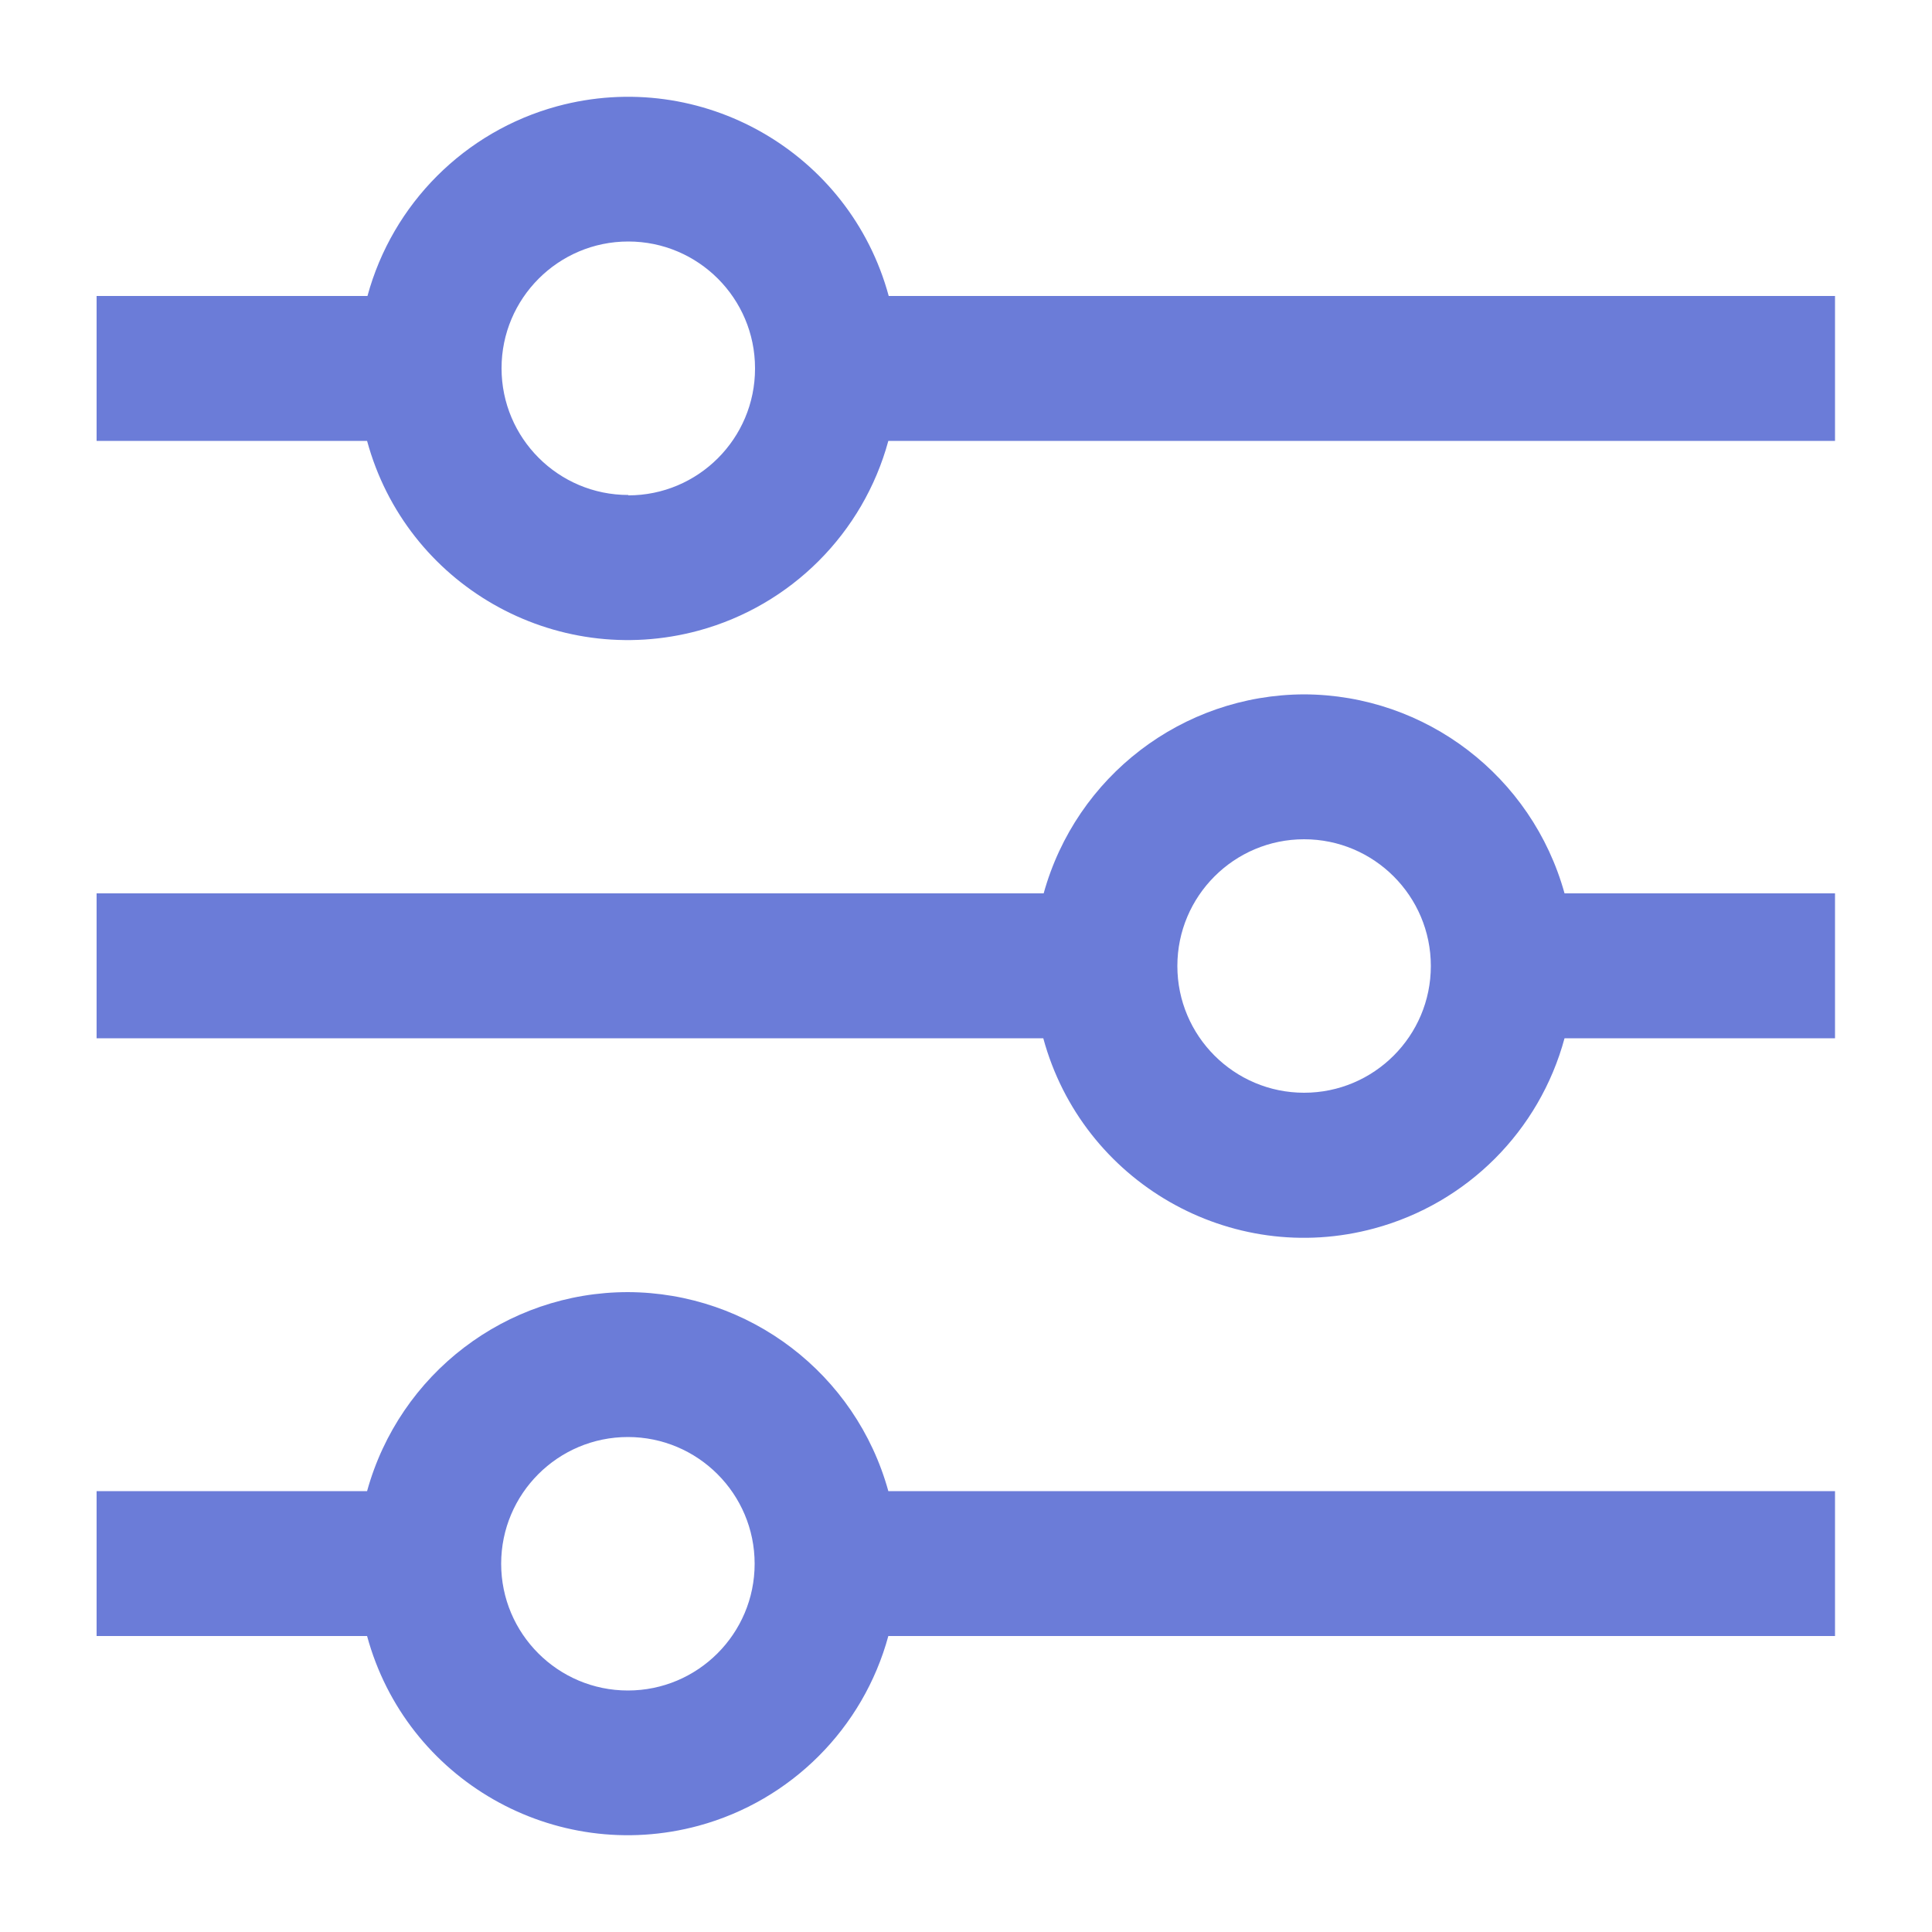
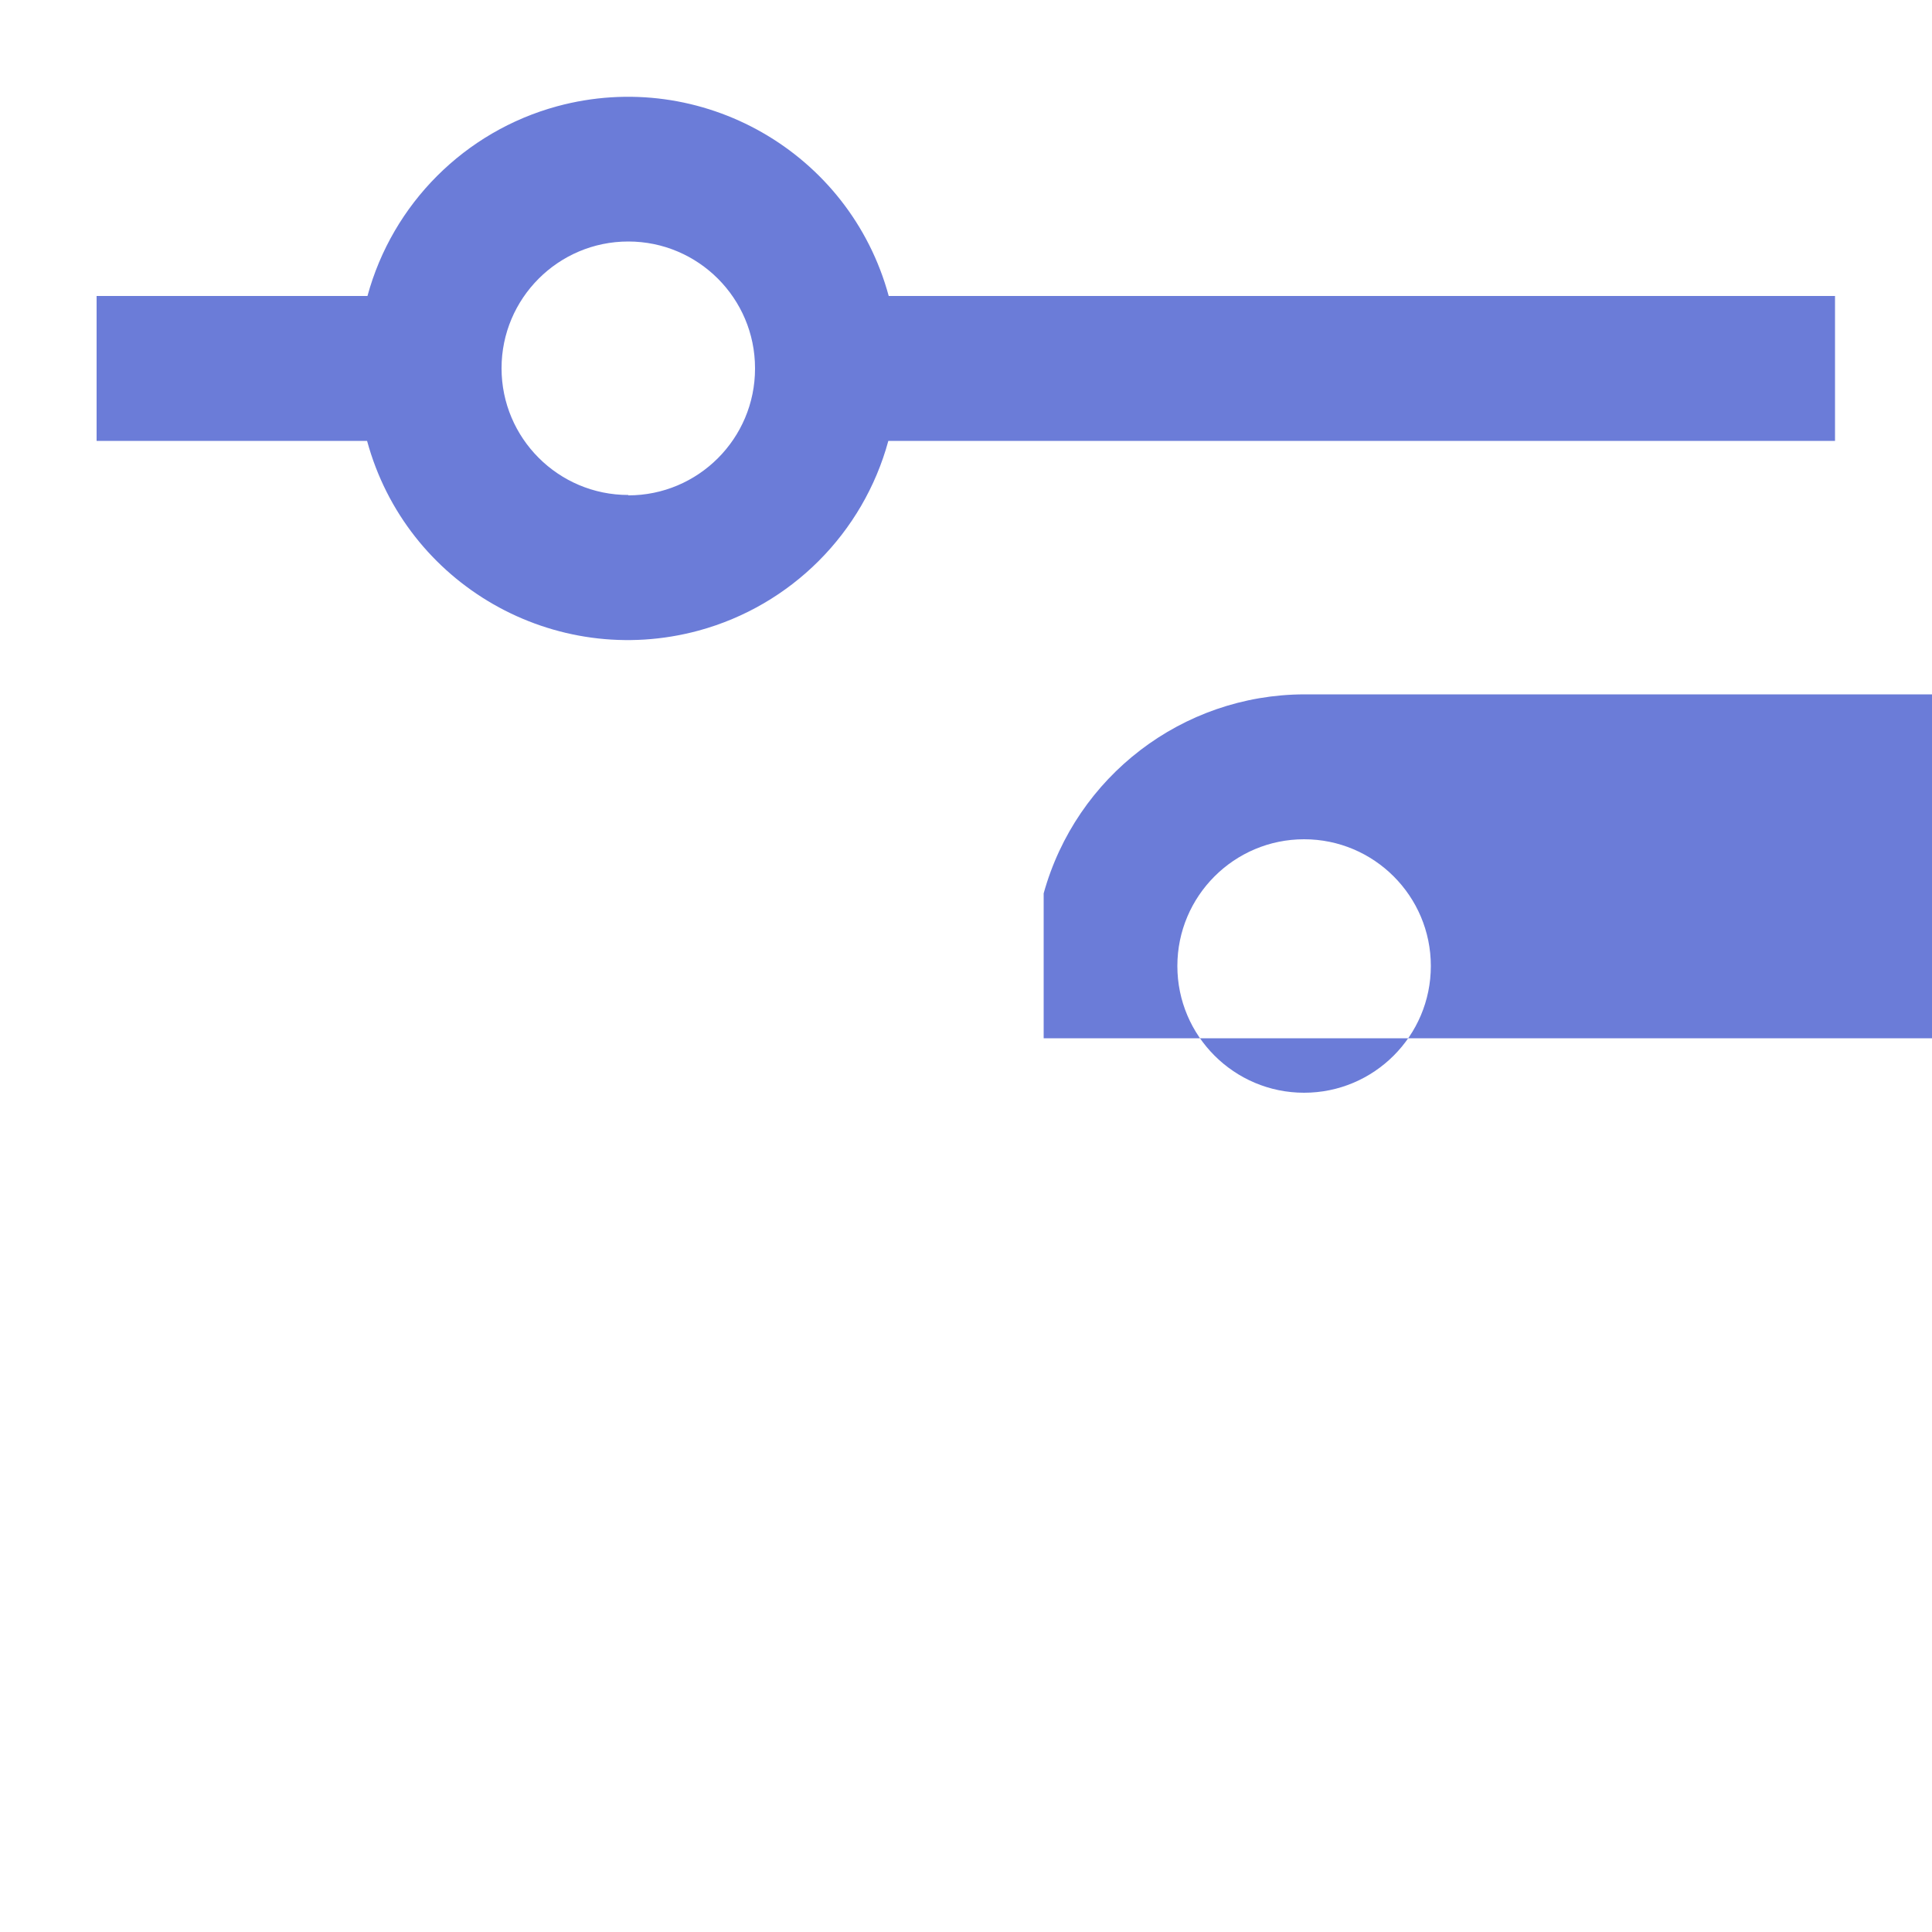
<svg xmlns="http://www.w3.org/2000/svg" id="Calque_1" data-name="Calque 1" viewBox="0 0 50 50">
  <defs>
    <style>
      .cls-1 {
        fill: #6b7cd8;
      }
    </style>
  </defs>
  <path id="Tracé_13" data-name="Tracé 13" class="cls-1" d="m23,7.66c-1.01-3.72-4.85-5.92-8.58-4.91-2.39.65-4.26,2.52-4.91,4.91H2.5v3.75h7c1.01,3.72,4.85,5.92,8.58,4.91,2.39-.65,4.26-2.52,4.91-4.91h24.5v-3.75h-24.5Zm-6.74,5.15c-1.81,0-3.28-1.47-3.28-3.28,0-1.81,1.47-3.28,3.28-3.28s3.28,1.47,3.28,3.28c0,0,0,0,0,.01,0,1.81-1.47,3.28-3.28,3.28h0Z" />
-   <path id="Tracé_14" data-name="Tracé 14" class="cls-1" d="m33.75,17.97c-3.15.01-5.9,2.12-6.74,5.15H2.5v3.75h24.5c1.01,3.72,4.85,5.93,8.57,4.92,2.4-.65,4.27-2.52,4.92-4.92h7v-3.75h-7c-.84-3.03-3.59-5.14-6.74-5.15h0Zm0,10.31c-1.81,0-3.28-1.47-3.28-3.28s1.47-3.28,3.28-3.28c1.81,0,3.28,1.47,3.28,3.28s-1.47,3.28-3.28,3.28h0Z" />
-   <path id="Tracé_15" data-name="Tracé 15" class="cls-1" d="m16.25,33.44c-3.15,0-5.91,2.11-6.75,5.15H2.5v3.75h7c1.01,3.72,4.85,5.92,8.58,4.91,2.39-.65,4.26-2.52,4.91-4.91h24.5v-3.75h-24.5c-.84-3.04-3.6-5.14-6.74-5.15Zm0,10.31c-1.81,0-3.28-1.47-3.28-3.28s1.47-3.28,3.28-3.28c1.81,0,3.28,1.47,3.28,3.28,0,0,0,0,0,0,0,1.81-1.47,3.28-3.28,3.28Z" />
+   <path id="Tracé_14" data-name="Tracé 14" class="cls-1" d="m33.75,17.97c-3.15.01-5.9,2.12-6.74,5.15v3.75h24.5c1.01,3.72,4.85,5.93,8.57,4.92,2.4-.65,4.27-2.52,4.92-4.92h7v-3.75h-7c-.84-3.03-3.59-5.14-6.74-5.15h0Zm0,10.31c-1.81,0-3.28-1.47-3.28-3.28s1.47-3.28,3.28-3.28c1.81,0,3.28,1.47,3.28,3.28s-1.47,3.28-3.28,3.28h0Z" />
</svg>